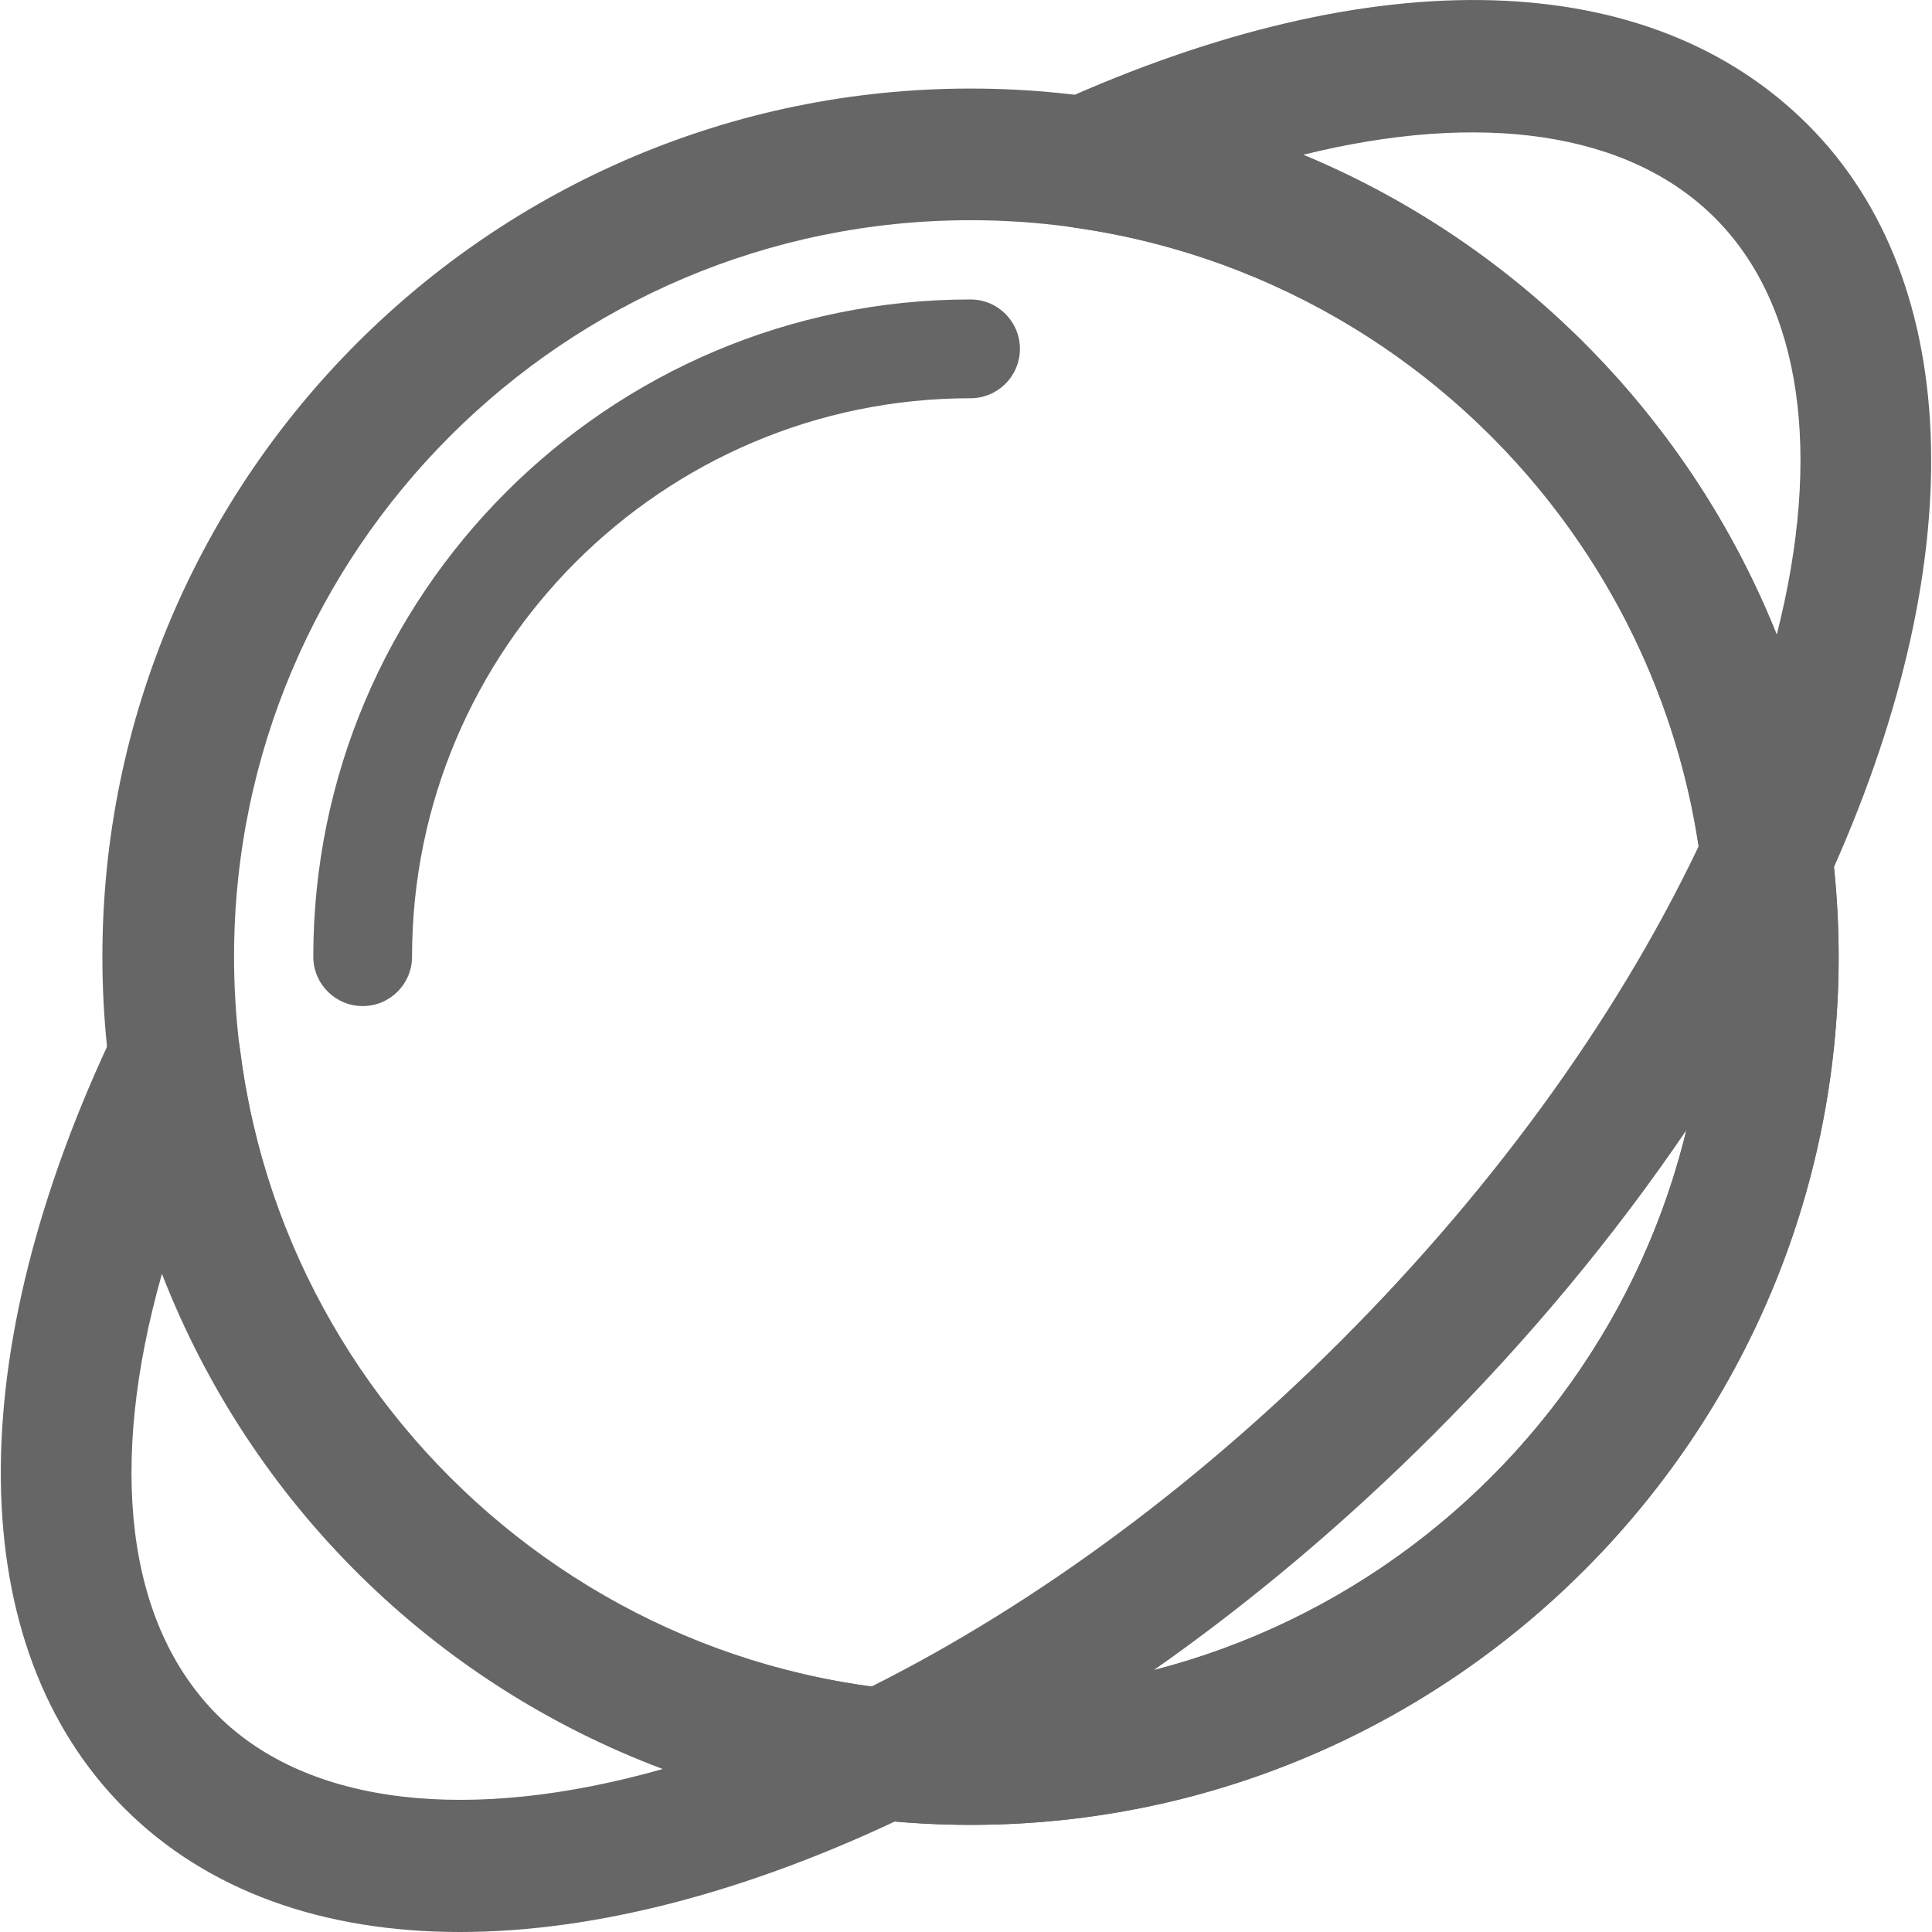
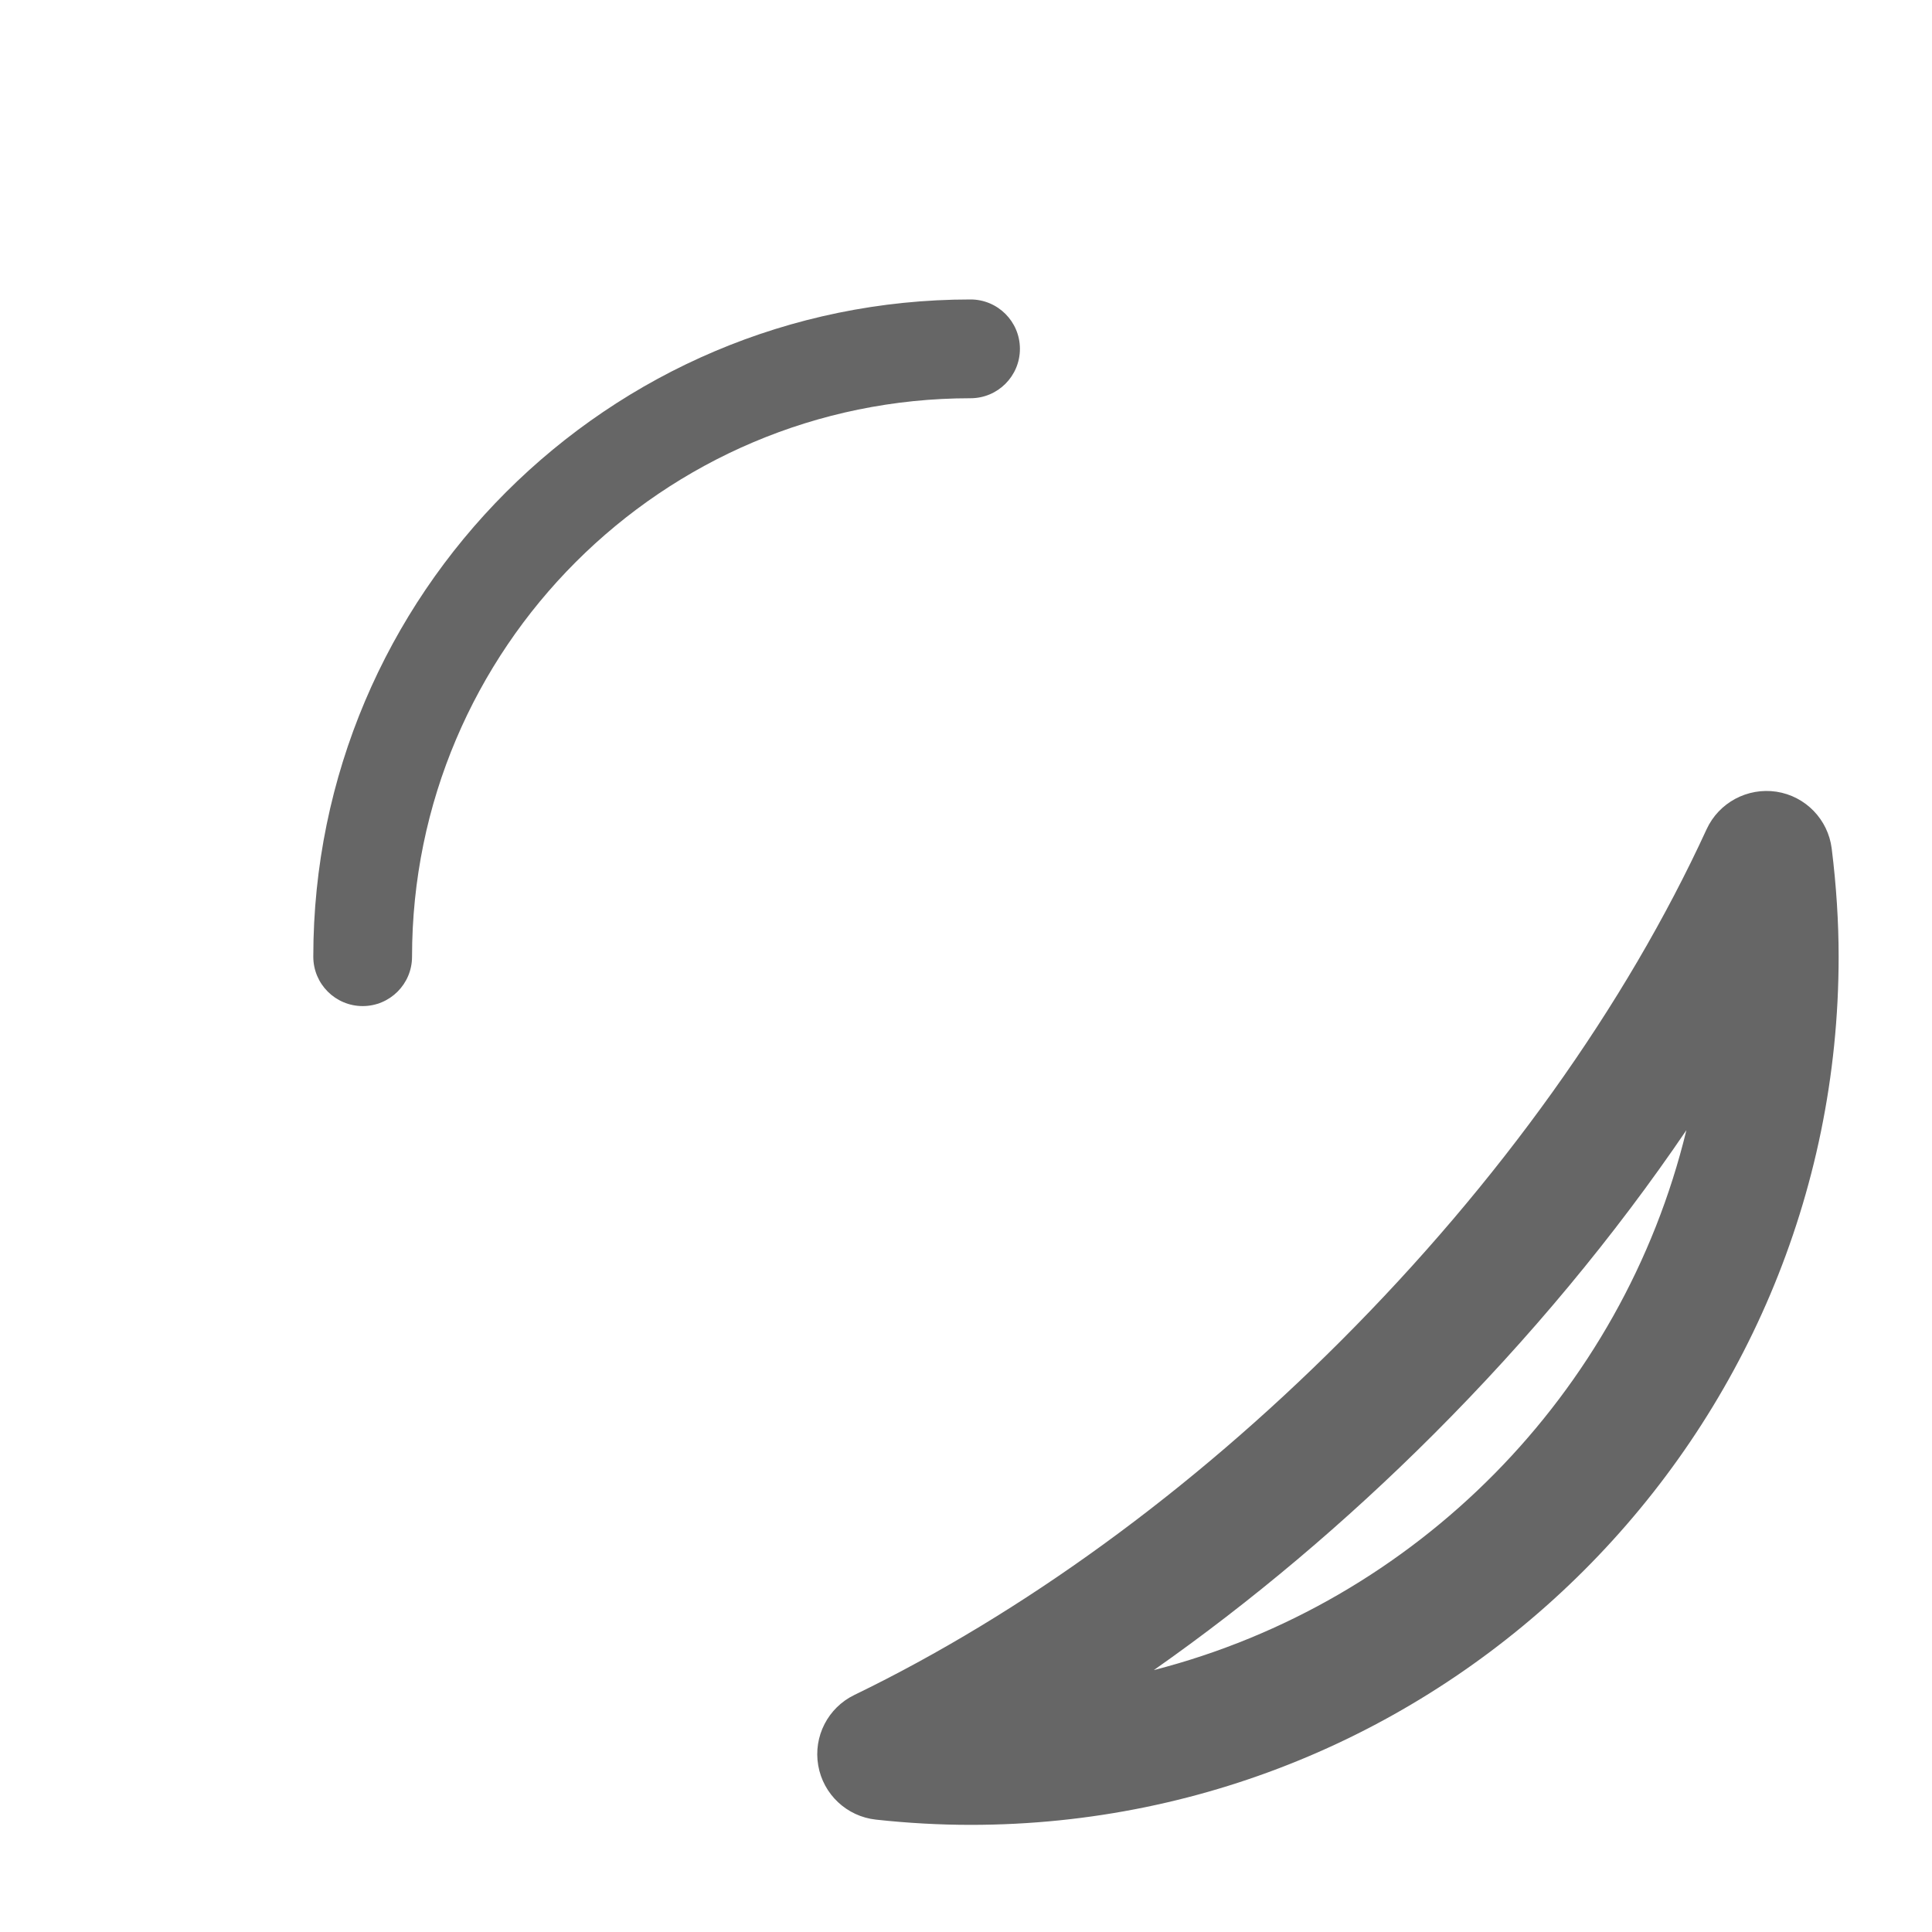
<svg xmlns="http://www.w3.org/2000/svg" version="1.1" id="Layer_1" x="0px" y="0px" viewBox="0 0 55 55" style="enable-background:new 0 0 55 55;" xml:space="preserve">
  <g id="XMLID_62_">
    <g id="XMLID_2_">
-       <path id="XMLID_59_" style="fill:#666666;" d="M27.629,51.95c-13.628,0-24.714-11.087-24.714-24.714S14.001,2.521,27.629,2.521    s24.714,11.087,24.714,24.714S41.257,51.95,27.629,51.95z M27.629,6.269c-11.561,0-20.966,9.406-20.966,20.966    s9.406,20.966,20.966,20.966s20.966-9.406,20.966-20.966S39.19,6.269,27.629,6.269z" />
-     </g>
+       </g>
    <g id="XMLID_16_">
      <path id="XMLID_58_" style="fill:#666666;" d="M10.325,28.641c-0.776,0-1.406-0.629-1.406-1.406c0-10.317,8.393-18.71,18.71-18.71    c0.776,0,1.406,0.629,1.406,1.406c0,0.776-0.629,1.406-1.406,1.406c-8.767,0-15.899,7.132-15.899,15.899    C11.73,28.012,11.101,28.641,10.325,28.641z" />
    </g>
    <g id="XMLID_19_">
      <path id="XMLID_55_" style="fill:#666666;" d="M27.629,51.95c-0.878,0-1.783-0.05-2.692-0.149c-0.831-0.09-1.502-0.72-1.644-1.543    c-0.143-0.824,0.277-1.642,1.029-2.006c4.784-2.318,9.571-5.802,13.844-10.075c4.504-4.505,8.107-9.543,10.417-14.569    c0.35-0.761,1.165-1.194,1.989-1.07c0.828,0.128,1.47,0.789,1.573,1.621c0.131,1.051,0.197,2.087,0.197,3.077    C52.343,40.863,41.257,51.95,27.629,51.95z M48.008,32.174c-2.041,3.005-4.463,5.925-7.191,8.652    c-2.514,2.514-5.201,4.776-7.97,6.718C40.315,45.624,46.188,39.682,48.008,32.174z" />
    </g>
    <g id="XMLID_20_">
-       <path id="XMLID_52_" style="fill:#666666;" d="M13.094,55c-3.904,0-7.205-1.174-9.552-3.521    c-4.599-4.599-4.696-12.892-0.259-22.185c0.358-0.751,1.174-1.179,1.99-1.042c0.821,0.133,1.457,0.791,1.56,1.617    c1.212,9.67,8.822,17.156,18.508,18.207c0.831,0.09,1.502,0.72,1.644,1.543c0.143,0.823-0.277,1.642-1.029,2.006    C21.311,53.875,16.914,55,13.094,55z M4.61,36.263c-1.546,5.447-1.027,9.956,1.582,12.565c2.586,2.585,7.205,3.082,12.675,1.532    C12.325,47.905,7.142,42.782,4.61,36.263z" />
-     </g>
+       </g>
    <g id="XMLID_21_">
-       <path id="XMLID_49_" style="fill:#666666;" d="M50.287,26.264c-0.095,0-0.191-0.007-0.287-0.022    c-0.828-0.128-1.47-0.79-1.573-1.621c-1.164-9.355-8.493-16.814-17.824-18.138c-0.825-0.117-1.474-0.765-1.592-1.591    c-0.118-0.825,0.324-1.629,1.083-1.972c9.08-4.102,16.87-3.873,21.374,0.632c4.487,4.486,4.681,12.569,0.521,21.62    C51.68,25.844,51.01,26.264,50.287,26.264z M37.099,4.406c6.136,2.548,11.016,7.496,13.481,13.664    c1.305-5.137,0.722-9.385-1.761-11.868C46.364,3.748,42.169,3.152,37.099,4.406z" />
-     </g>
+       </g>
  </g>
</svg>